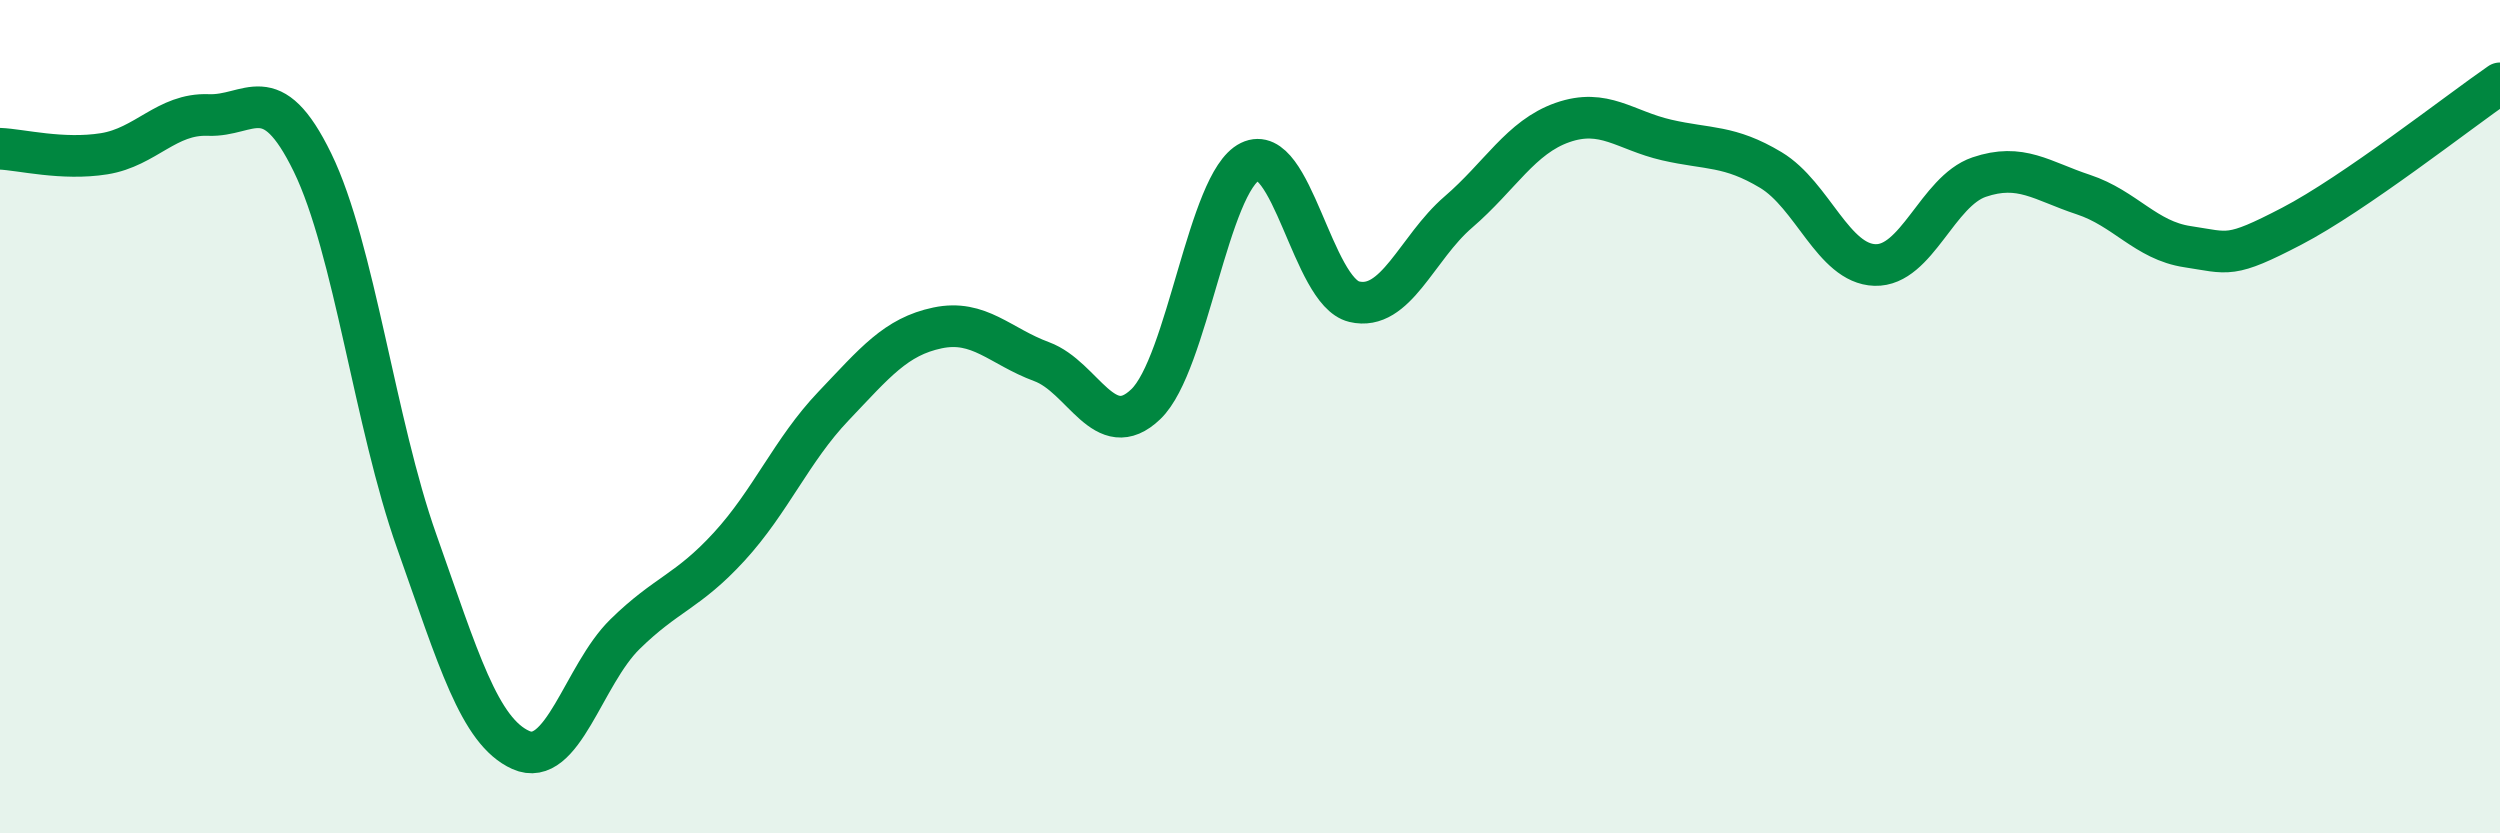
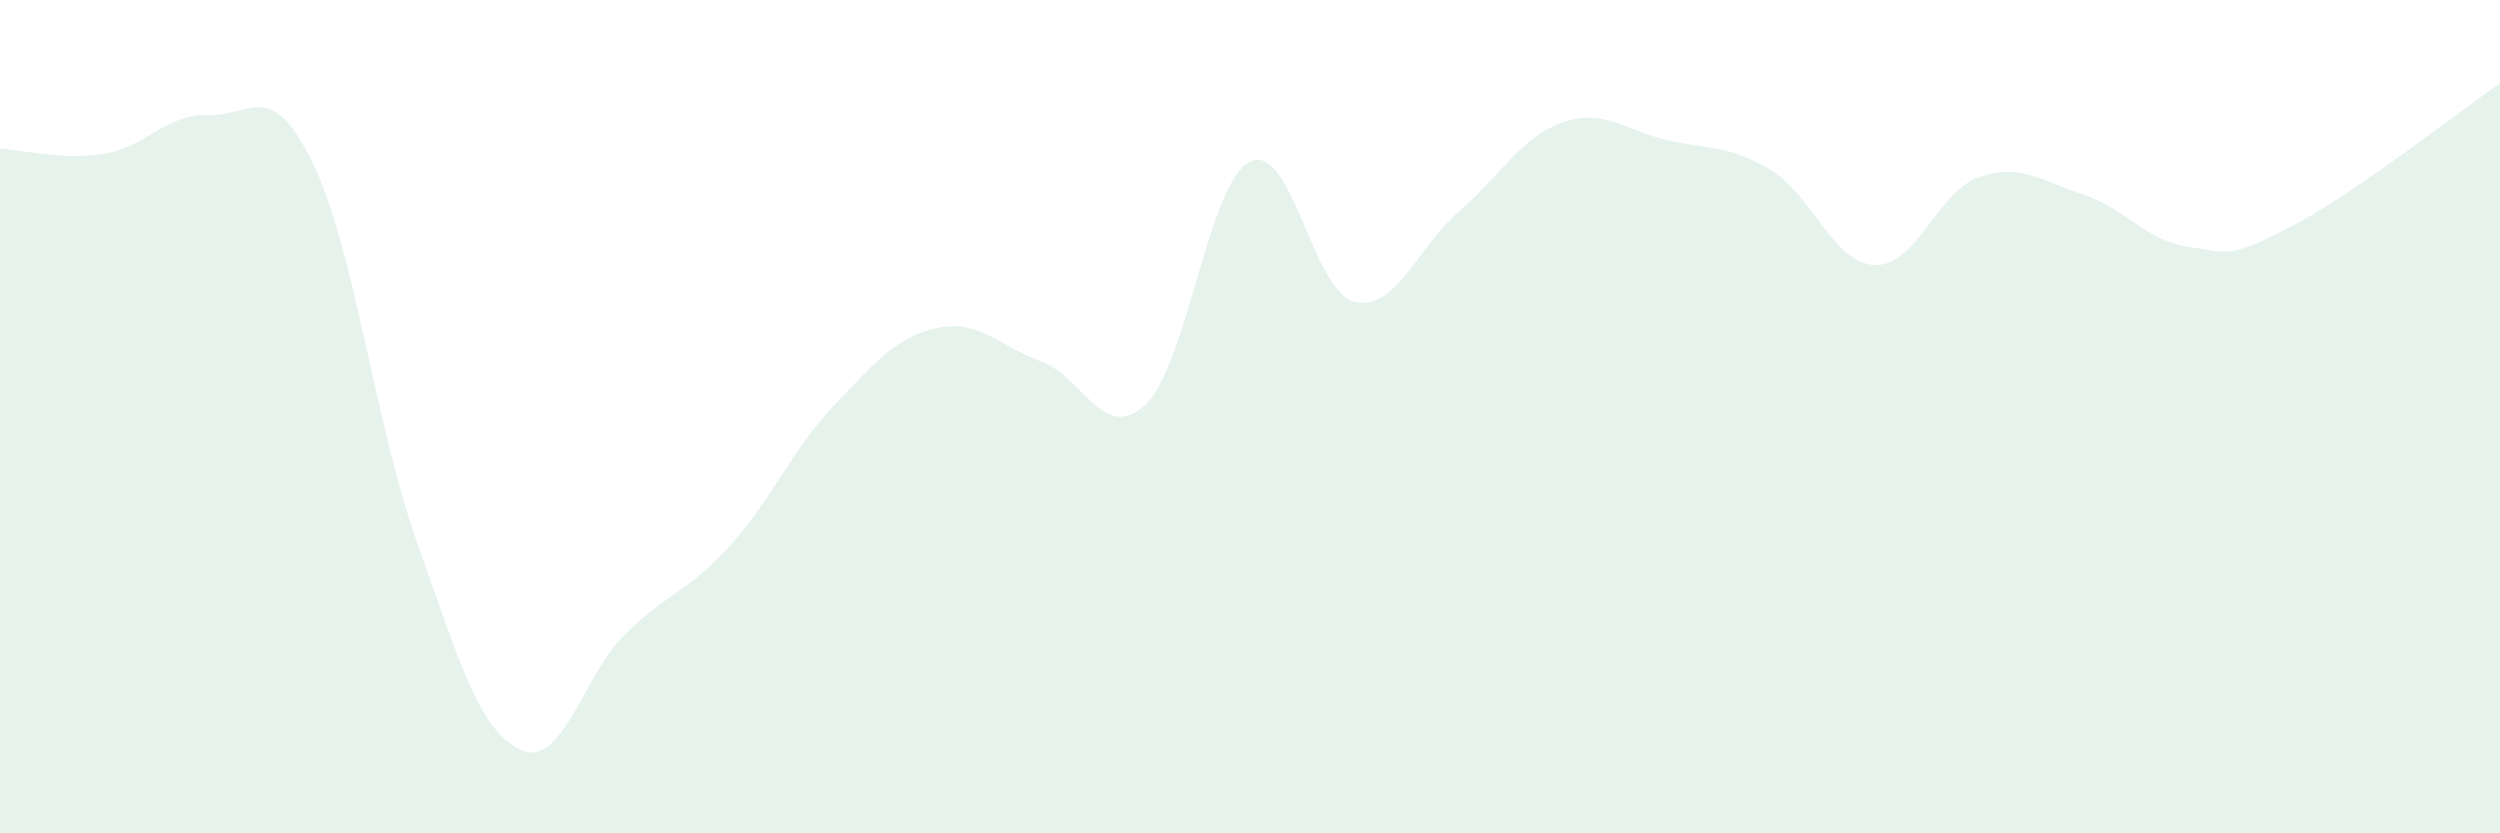
<svg xmlns="http://www.w3.org/2000/svg" width="60" height="20" viewBox="0 0 60 20">
  <path d="M 0,3.57 C 0.5,3.59 1.5,3.85 2.5,3.69 C 3.5,3.53 4,2.72 5,2.76 C 6,2.8 6.5,1.85 7.5,3.9 C 8.5,5.95 9,10.17 10,12.99 C 11,15.81 11.5,17.55 12.5,18 C 13.5,18.45 14,16.2 15,15.22 C 16,14.24 16.5,14.21 17.5,13.12 C 18.5,12.03 19,10.8 20,9.75 C 21,8.7 21.5,8.08 22.5,7.87 C 23.5,7.66 24,8.31 25,8.68 C 26,9.05 26.5,10.66 27.5,9.7 C 28.5,8.74 29,4.37 30,3.88 C 31,3.39 31.5,7 32.5,7.24 C 33.5,7.48 34,5.95 35,5.09 C 36,4.23 36.5,3.29 37.5,2.94 C 38.5,2.59 39,3.13 40,3.36 C 41,3.59 41.5,3.48 42.5,4.08 C 43.5,4.68 44,6.33 45,6.36 C 46,6.39 46.5,4.59 47.5,4.25 C 48.5,3.91 49,4.34 50,4.67 C 51,5 51.5,5.77 52.5,5.92 C 53.5,6.07 53.5,6.21 55,5.43 C 56.5,4.65 59,2.69 60,2L60 20L0 20Z" fill="#008740" opacity="0.1" stroke-linecap="round" stroke-linejoin="round" />
-   <path d="M 0,3.57 C 0.5,3.59 1.5,3.85 2.5,3.69 C 3.5,3.53 4,2.72 5,2.76 C 6,2.8 6.5,1.85 7.5,3.9 C 8.5,5.95 9,10.17 10,12.99 C 11,15.81 11.5,17.55 12.5,18 C 13.5,18.45 14,16.2 15,15.22 C 16,14.24 16.5,14.21 17.5,13.12 C 18.5,12.03 19,10.8 20,9.75 C 21,8.7 21.5,8.08 22.5,7.87 C 23.5,7.66 24,8.31 25,8.68 C 26,9.05 26.5,10.66 27.5,9.7 C 28.5,8.74 29,4.37 30,3.88 C 31,3.39 31.5,7 32.5,7.24 C 33.5,7.48 34,5.95 35,5.09 C 36,4.23 36.5,3.29 37.5,2.94 C 38.5,2.59 39,3.13 40,3.36 C 41,3.59 41.5,3.48 42.5,4.08 C 43.5,4.68 44,6.33 45,6.36 C 46,6.39 46.5,4.59 47.5,4.25 C 48.5,3.91 49,4.34 50,4.67 C 51,5 51.5,5.77 52.5,5.92 C 53.5,6.07 53.5,6.21 55,5.43 C 56.5,4.65 59,2.69 60,2" stroke="#008740" stroke-width="1" fill="none" stroke-linecap="round" stroke-linejoin="round" />
</svg>